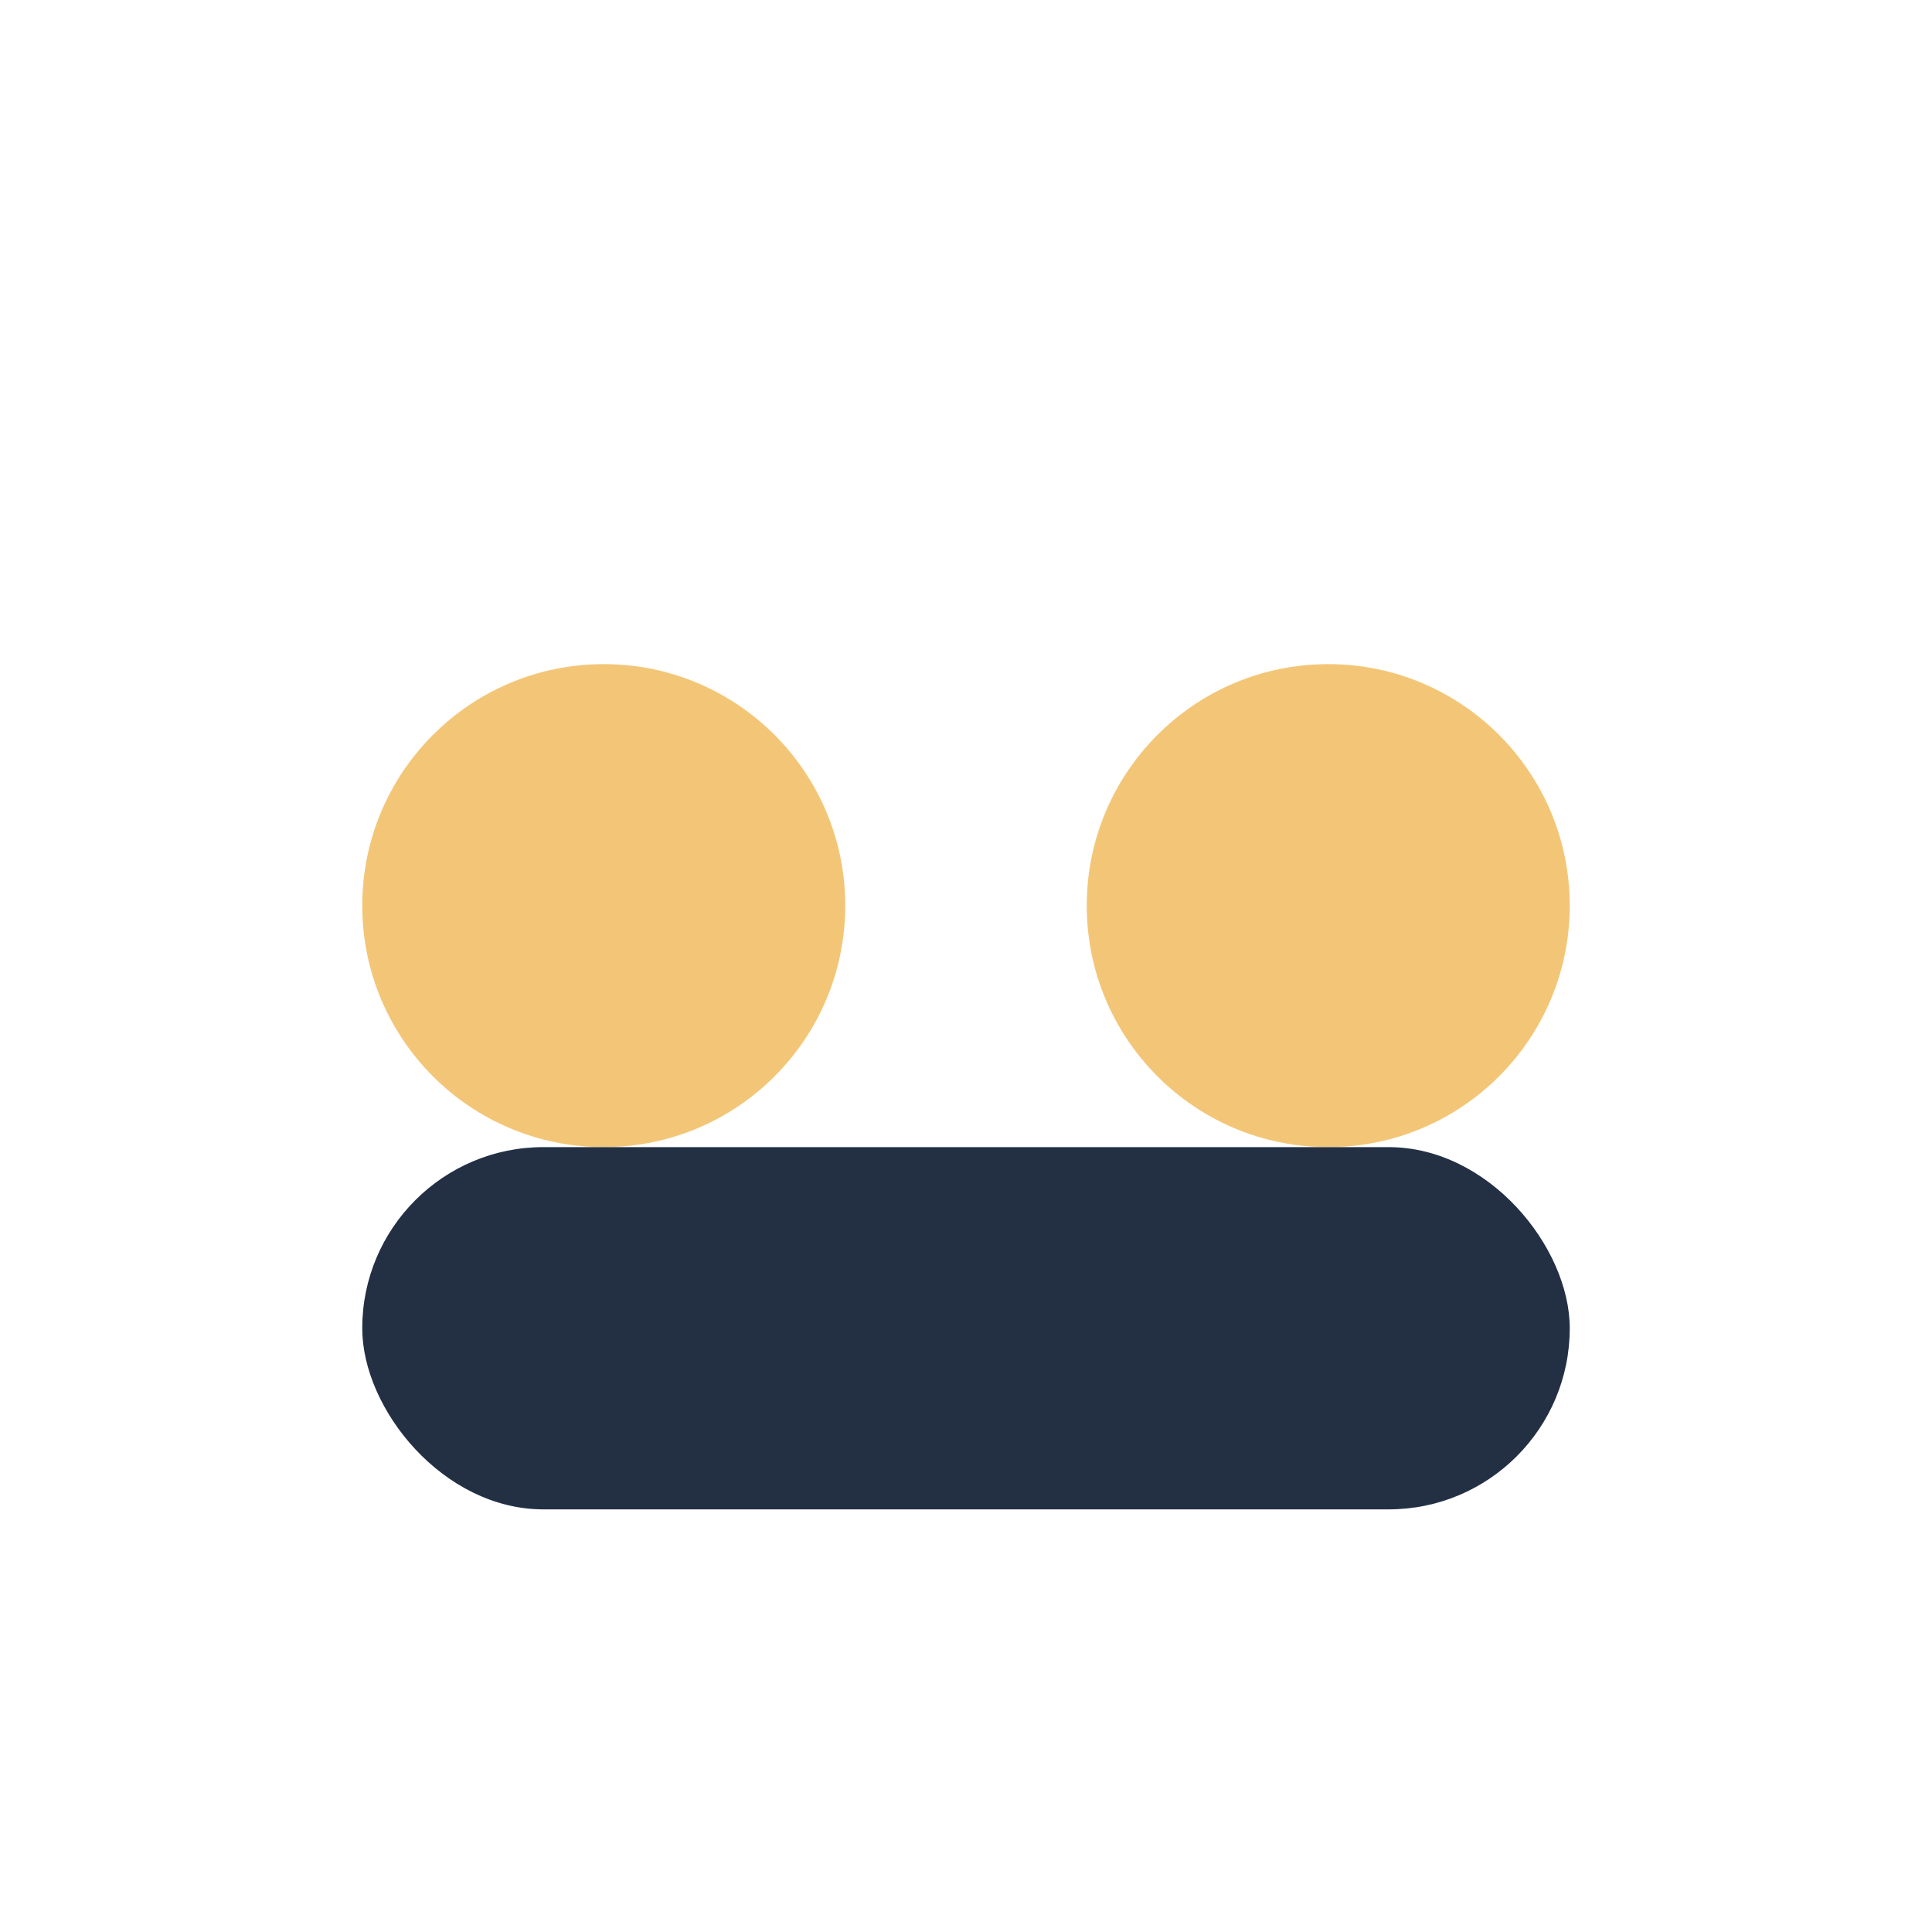
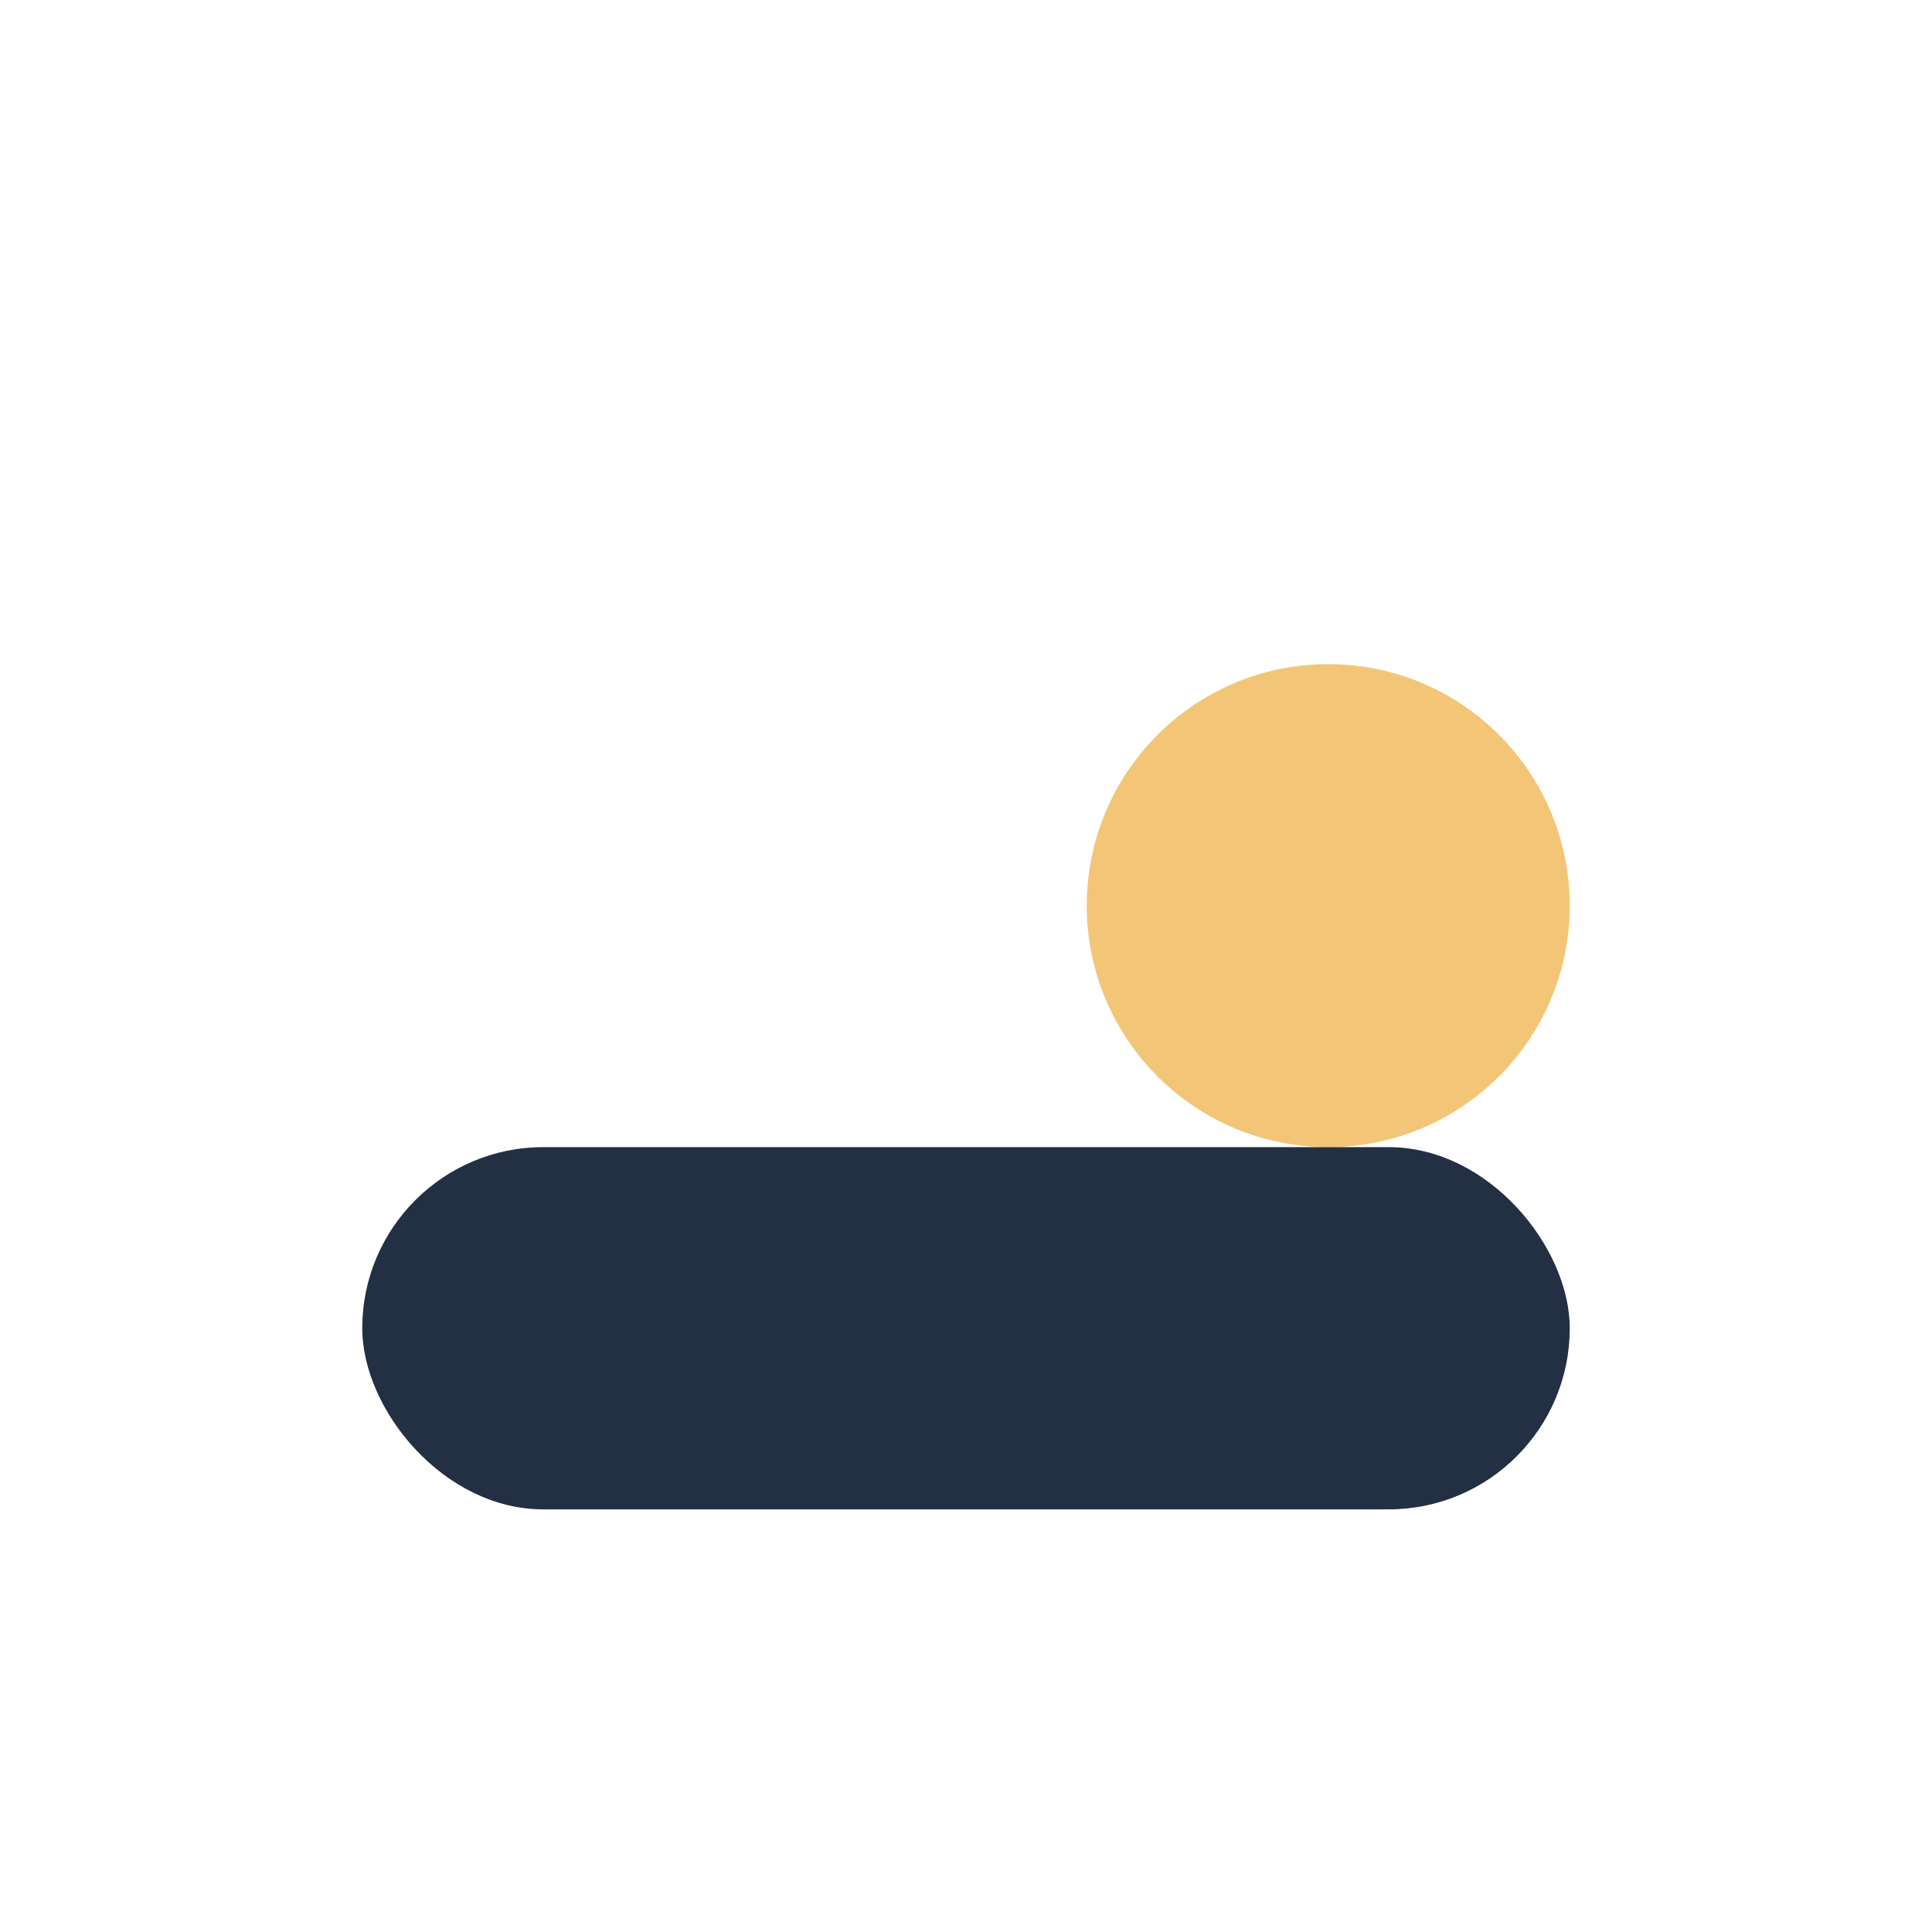
<svg xmlns="http://www.w3.org/2000/svg" width="32" height="32" viewBox="0 0 32 32">
-   <circle cx="10" cy="15" r="4" fill="#F3C677" />
  <circle cx="22" cy="15" r="4" fill="#F3C677" />
  <rect x="6" y="19" width="20" height="6" rx="3" fill="#233044" />
</svg>